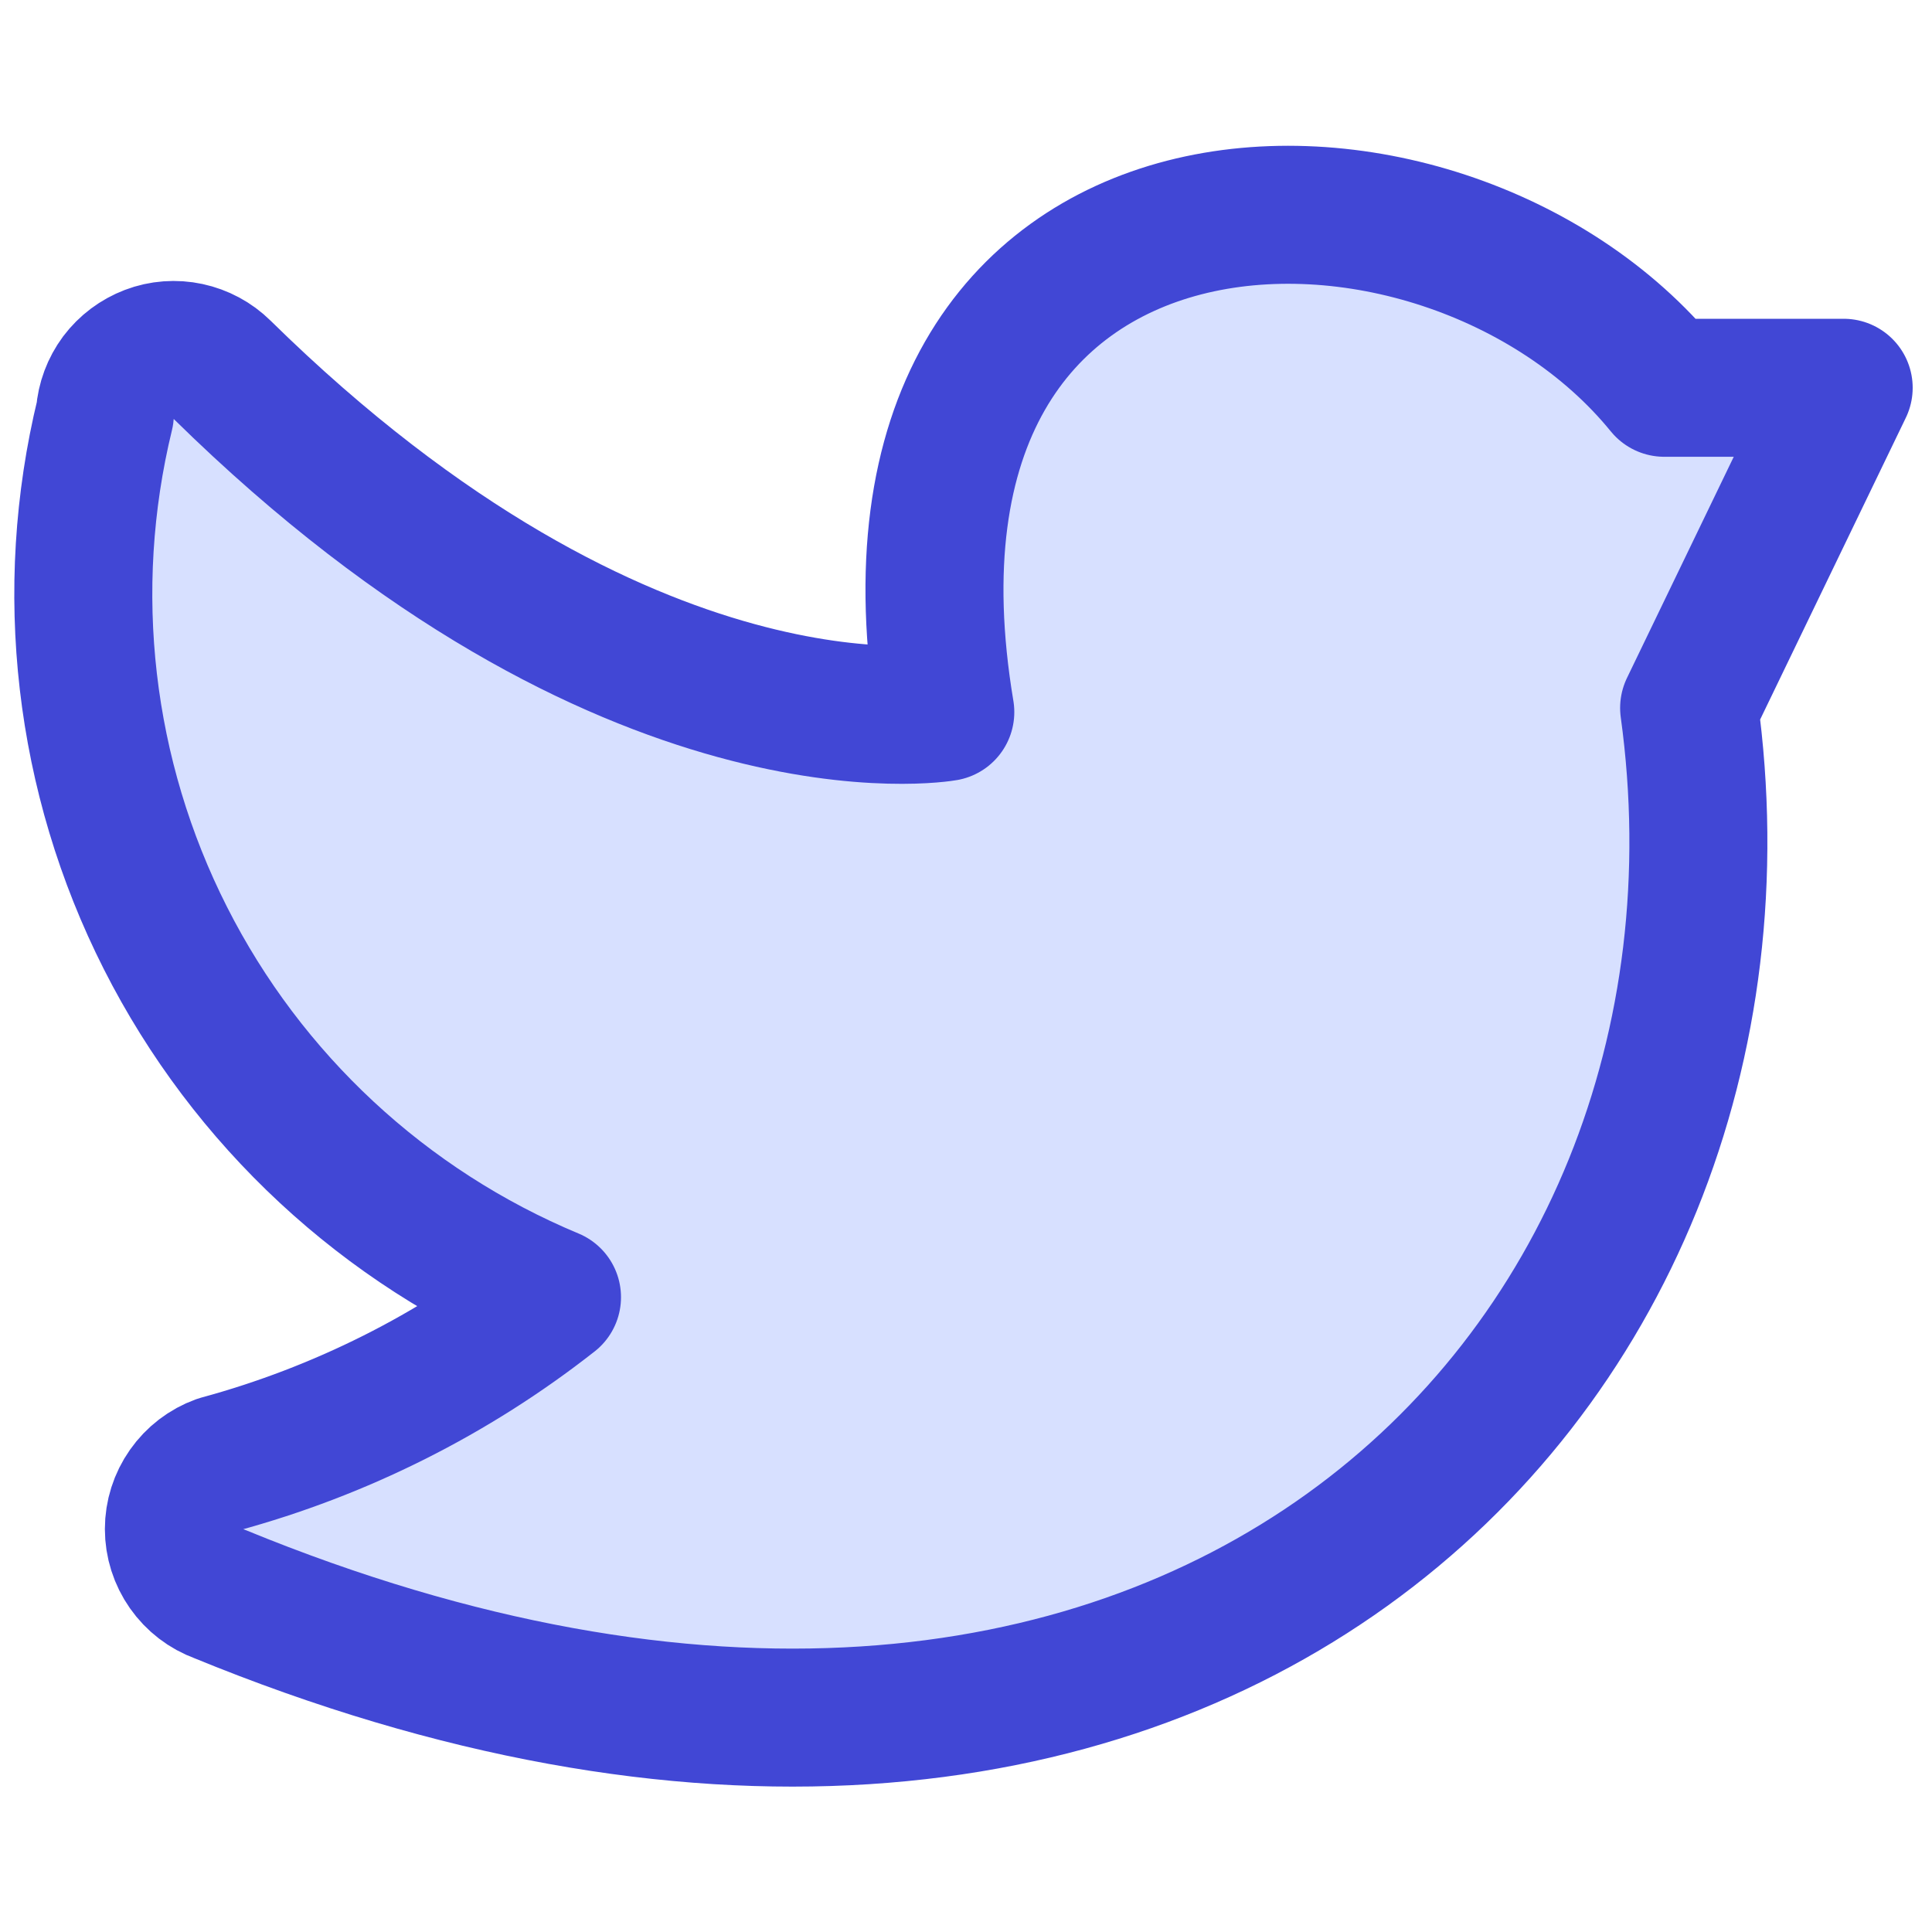
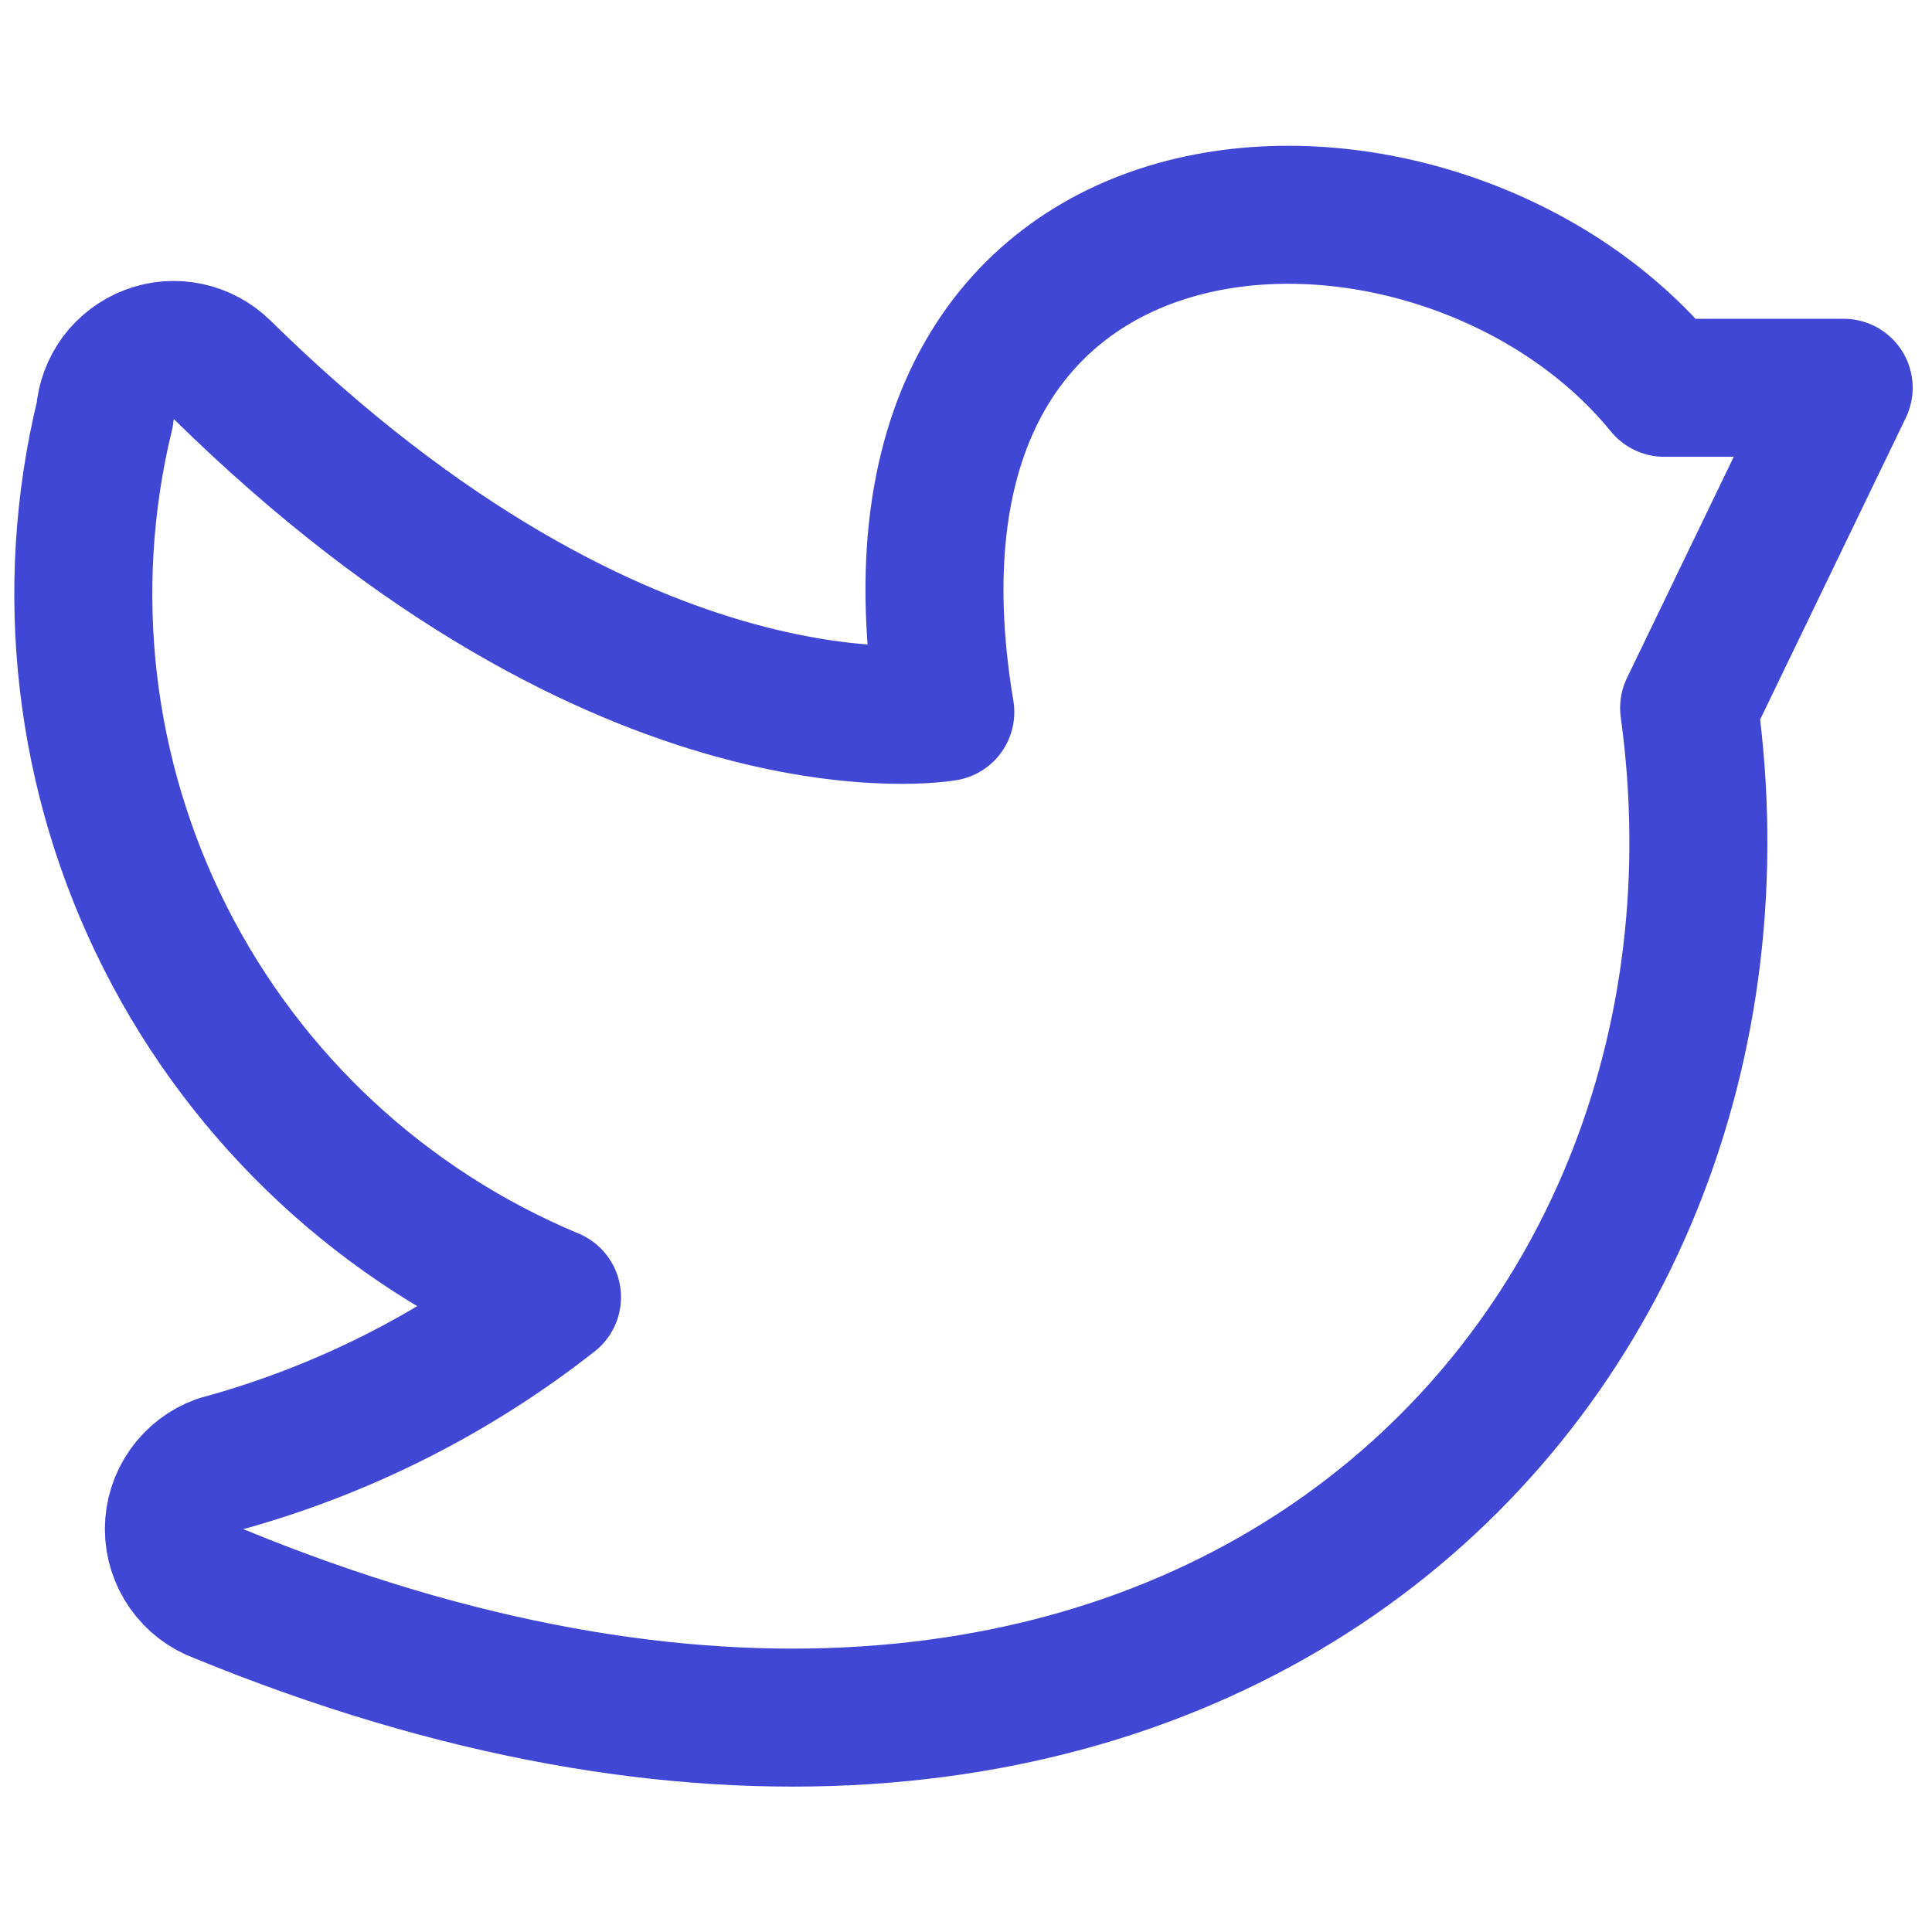
<svg xmlns="http://www.w3.org/2000/svg" fill="none" viewBox="0 0 14 14" id="Twitter--Streamline-Core">
  <desc>Twitter Streamline Icon: https://streamlinehq.com</desc>
  <g id="twitter--media-twitter-social">
-     <path id="Vector" fill="#d7e0ff" d="M4 9.4c-0.714 0.561 -1.534 0.972 -2.41 1.21 -0.097 0.035 -0.18 0.099 -0.239 0.183 -0.059 0.084 -0.091 0.184 -0.091 0.287 0 0.103 0.032 0.203 0.091 0.287 0.059 0.084 0.142 0.148 0.239 0.183C8.51 14.39 12.91 10 12.24 5.13l1.12 -2.32h-1.3C10.44 0.82 6.14 0.92 6.85 5.16c0 0 -2.3 0.41 -5.24 -2.48 -0.068 -0.067 -0.154 -0.113 -0.247 -0.133 -0.093 -0.02 -0.191 -0.013 -0.28 0.021 -0.089 0.034 -0.167 0.092 -0.225 0.169 -0.057 0.077 -0.091 0.168 -0.098 0.263 -0.311 1.278 -0.155 2.625 0.439 3.798 0.594 1.173 1.587 2.096 2.801 2.602Z" stroke-width="1" />
    <path id="Vector_2" stroke="#4147d5" stroke-linecap="round" stroke-linejoin="round" d="M4 9.4c-0.714 0.561 -1.534 0.972 -2.41 1.21 -0.097 0.035 -0.18 0.099 -0.239 0.183 -0.059 0.084 -0.091 0.184 -0.091 0.287 0 0.103 0.032 0.203 0.091 0.287 0.059 0.084 0.142 0.148 0.239 0.183C8.51 14.39 12.91 10 12.24 5.13l1.12 -2.32h-1.3C10.44 0.82 6.14 0.92 6.85 5.16c0 0 -2.3 0.41 -5.24 -2.48 -0.068 -0.067 -0.154 -0.113 -0.247 -0.133 -0.093 -0.02 -0.191 -0.013 -0.28 0.021 -0.089 0.034 -0.167 0.092 -0.225 0.169 -0.057 0.077 -0.091 0.168 -0.098 0.263 -0.311 1.278 -0.155 2.625 0.439 3.798 0.594 1.173 1.587 2.096 2.801 2.602Z" stroke-width="1" />
  </g>
</svg>